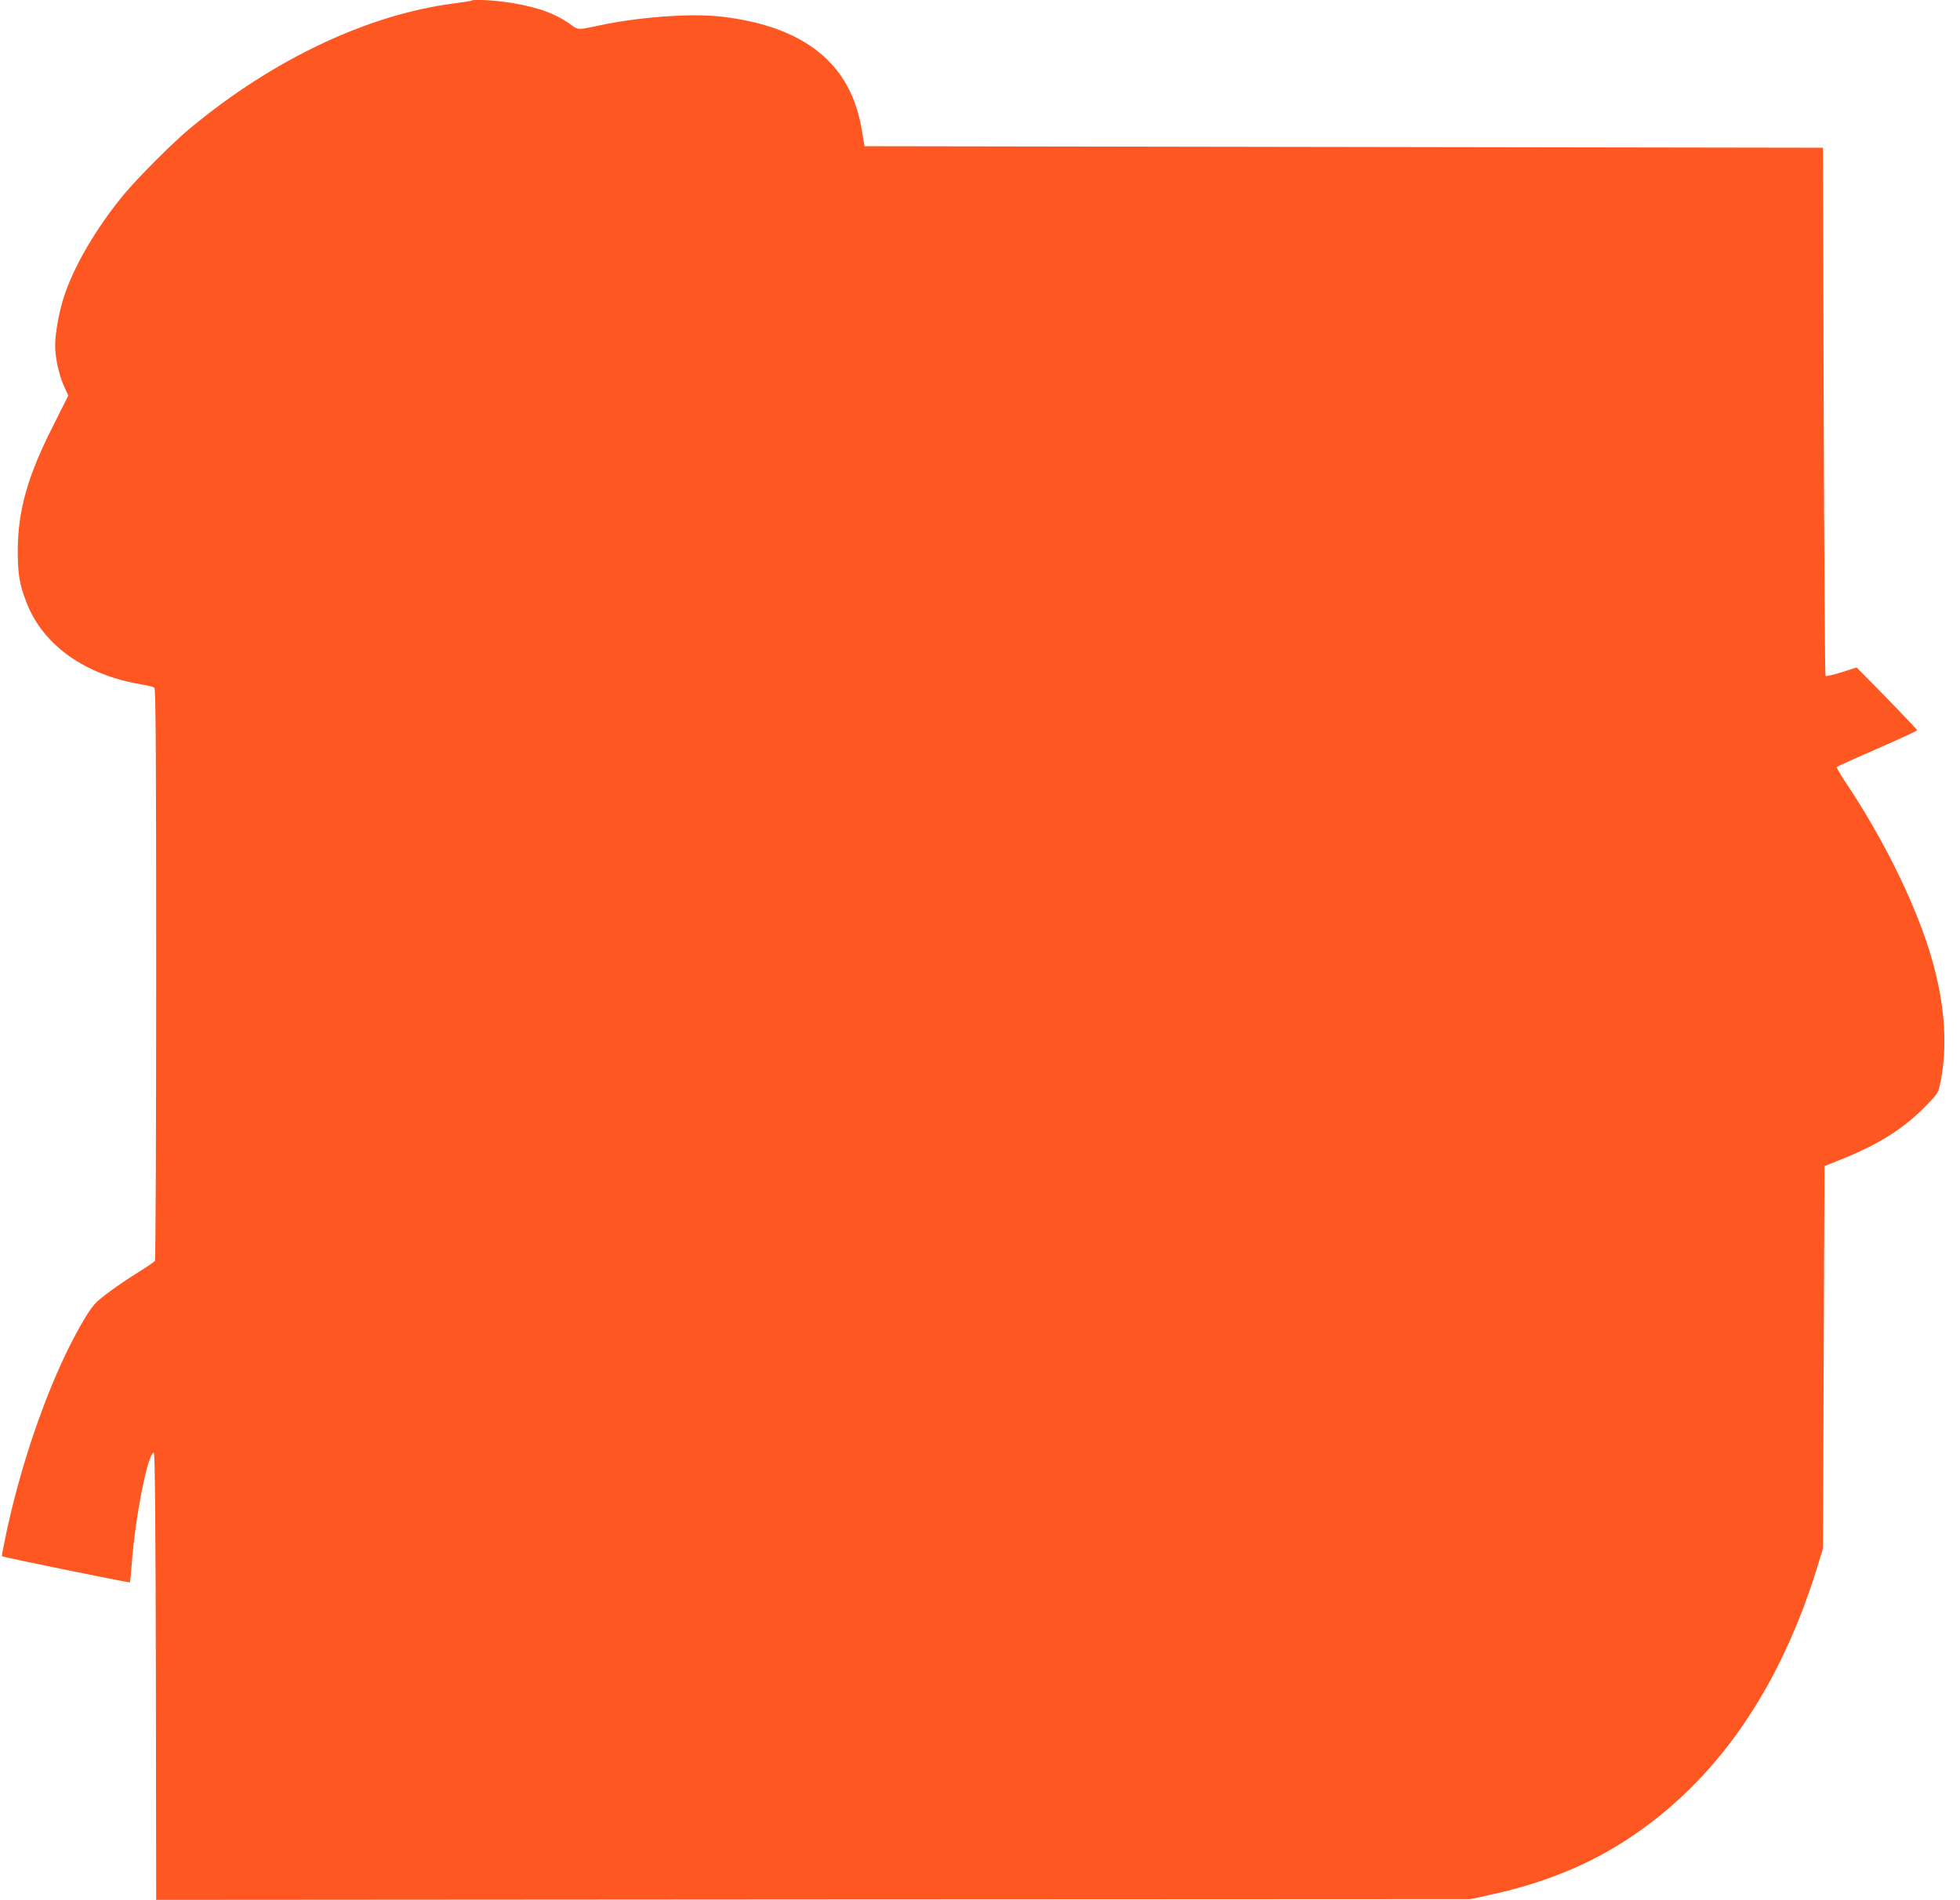
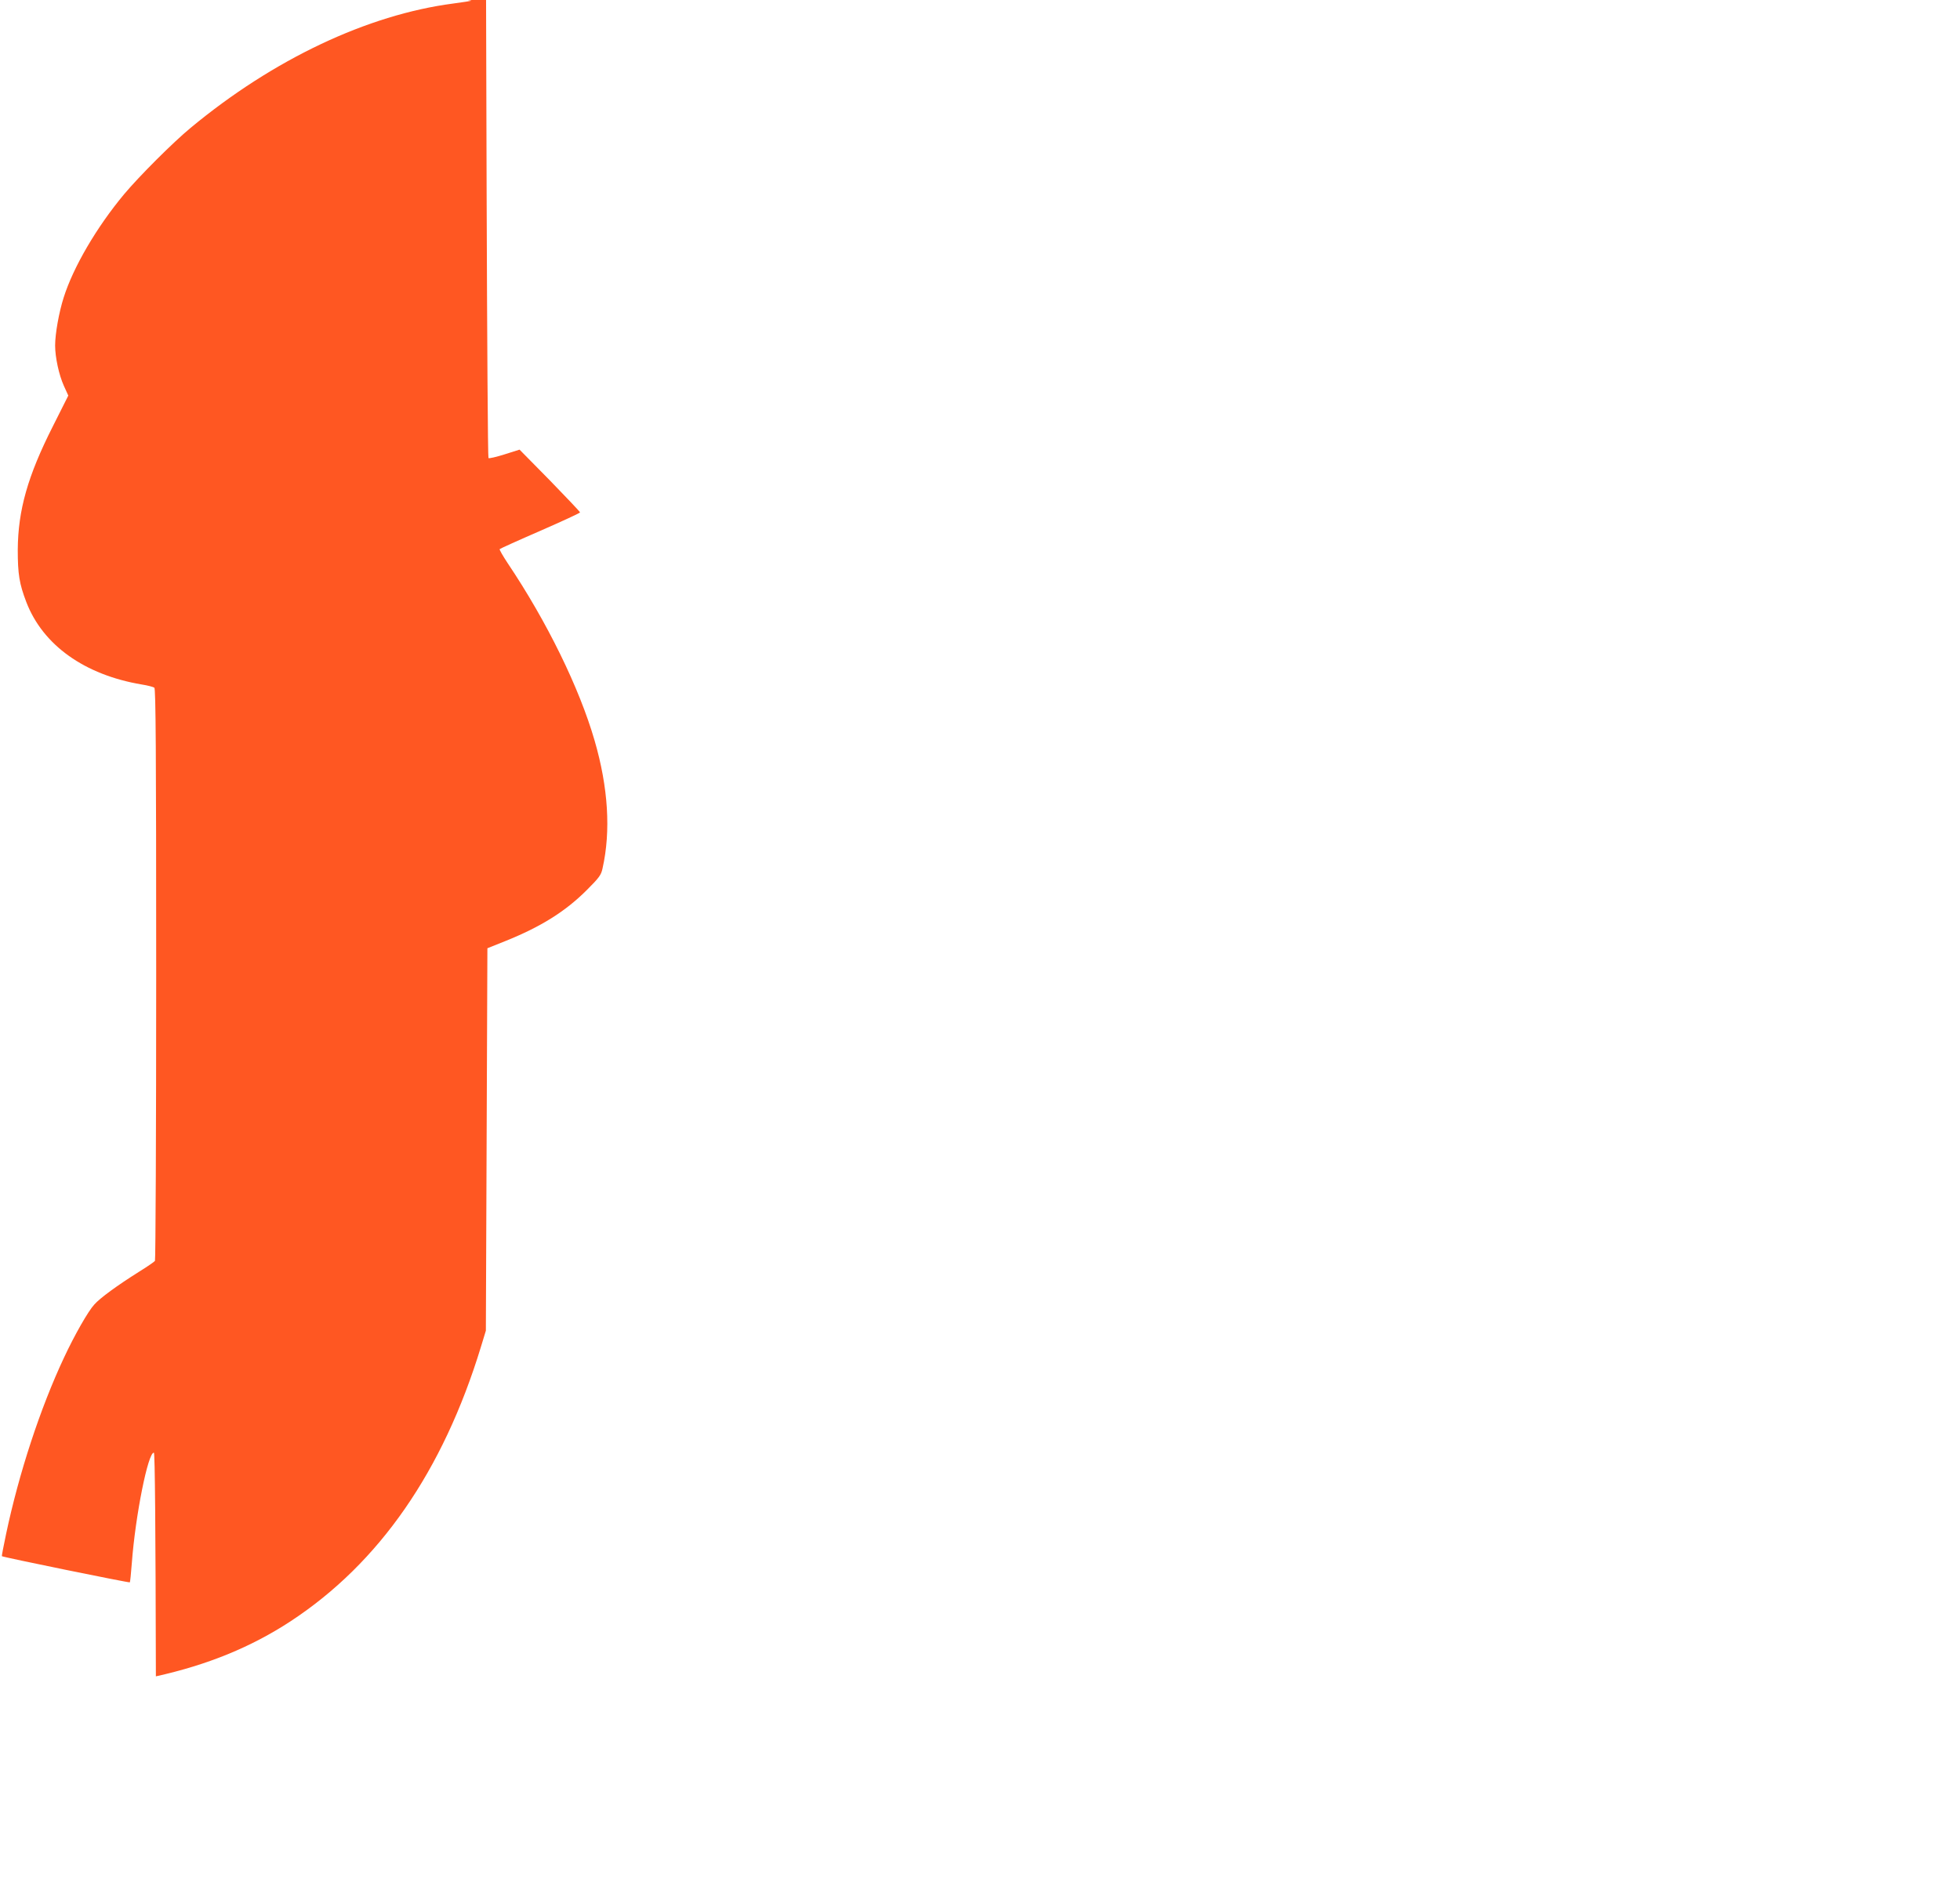
<svg xmlns="http://www.w3.org/2000/svg" version="1.0" width="1280pt" height="1241pt" viewBox="0 0 1280 1241" preserveAspectRatio="xMidYMid meet">
  <g transform="translate(0,1241) scale(0.1,-0.1)" fill="#ff5722" stroke="none">
-     <path d="M3079 12406 c-2 -2 -56 -11 -119 -19 -559 -73 -1175 -364 -1715 -812 -116 -96 -334 -314 -434 -433 -180 -216 -332 -476 -395 -675 -31 -97 -56 -237 -56 -314 0 -77 25 -192 57 -263 l29 -64 -101 -201 c-164 -324 -227 -547 -229 -805 0 -160 10 -223 56 -343 108 -281 380 -475 753 -538 39 -6 76 -16 83 -21 9 -8 12 -395 12 -1872 0 -1023 -4 -1866 -8 -1872 -4 -6 -52 -39 -107 -73 -138 -87 -251 -169 -289 -212 -40 -43 -130 -201 -198 -347 -155 -330 -294 -754 -378 -1151 -17 -79 -29 -145 -28 -146 8 -7 832 -175 836 -171 2 3 8 60 13 127 23 308 106 724 144 720 7 -1 11 -497 13 -1461 l2 -1460 4293 3 4292 2 145 32 c338 75 622 191 880 360 579 380 995 980 1243 1793 l32 105 5 1249 5 1249 115 46 c234 94 392 193 531 331 84 84 97 101 106 145 55 244 37 529 -52 835 -100 345 -311 776 -568 1159 -31 47 -54 87 -52 91 2 3 121 57 264 119 144 63 261 117 261 121 0 4 -89 98 -197 209 l-198 201 -98 -31 c-54 -17 -101 -28 -105 -24 -4 4 -9 781 -12 1728 l-5 1722 -3130 5 -3129 5 -18 106 c-70 432 -372 676 -913 740 -201 24 -550 -2 -815 -60 -118 -26 -126 -26 -164 2 -98 74 -212 117 -389 147 -106 18 -257 27 -268 16z" />
+     <path d="M3079 12406 c-2 -2 -56 -11 -119 -19 -559 -73 -1175 -364 -1715 -812 -116 -96 -334 -314 -434 -433 -180 -216 -332 -476 -395 -675 -31 -97 -56 -237 -56 -314 0 -77 25 -192 57 -263 l29 -64 -101 -201 c-164 -324 -227 -547 -229 -805 0 -160 10 -223 56 -343 108 -281 380 -475 753 -538 39 -6 76 -16 83 -21 9 -8 12 -395 12 -1872 0 -1023 -4 -1866 -8 -1872 -4 -6 -52 -39 -107 -73 -138 -87 -251 -169 -289 -212 -40 -43 -130 -201 -198 -347 -155 -330 -294 -754 -378 -1151 -17 -79 -29 -145 -28 -146 8 -7 832 -175 836 -171 2 3 8 60 13 127 23 308 106 724 144 720 7 -1 11 -497 13 -1461 c338 75 622 191 880 360 579 380 995 980 1243 1793 l32 105 5 1249 5 1249 115 46 c234 94 392 193 531 331 84 84 97 101 106 145 55 244 37 529 -52 835 -100 345 -311 776 -568 1159 -31 47 -54 87 -52 91 2 3 121 57 264 119 144 63 261 117 261 121 0 4 -89 98 -197 209 l-198 201 -98 -31 c-54 -17 -101 -28 -105 -24 -4 4 -9 781 -12 1728 l-5 1722 -3130 5 -3129 5 -18 106 c-70 432 -372 676 -913 740 -201 24 -550 -2 -815 -60 -118 -26 -126 -26 -164 2 -98 74 -212 117 -389 147 -106 18 -257 27 -268 16z" />
  </g>
</svg>